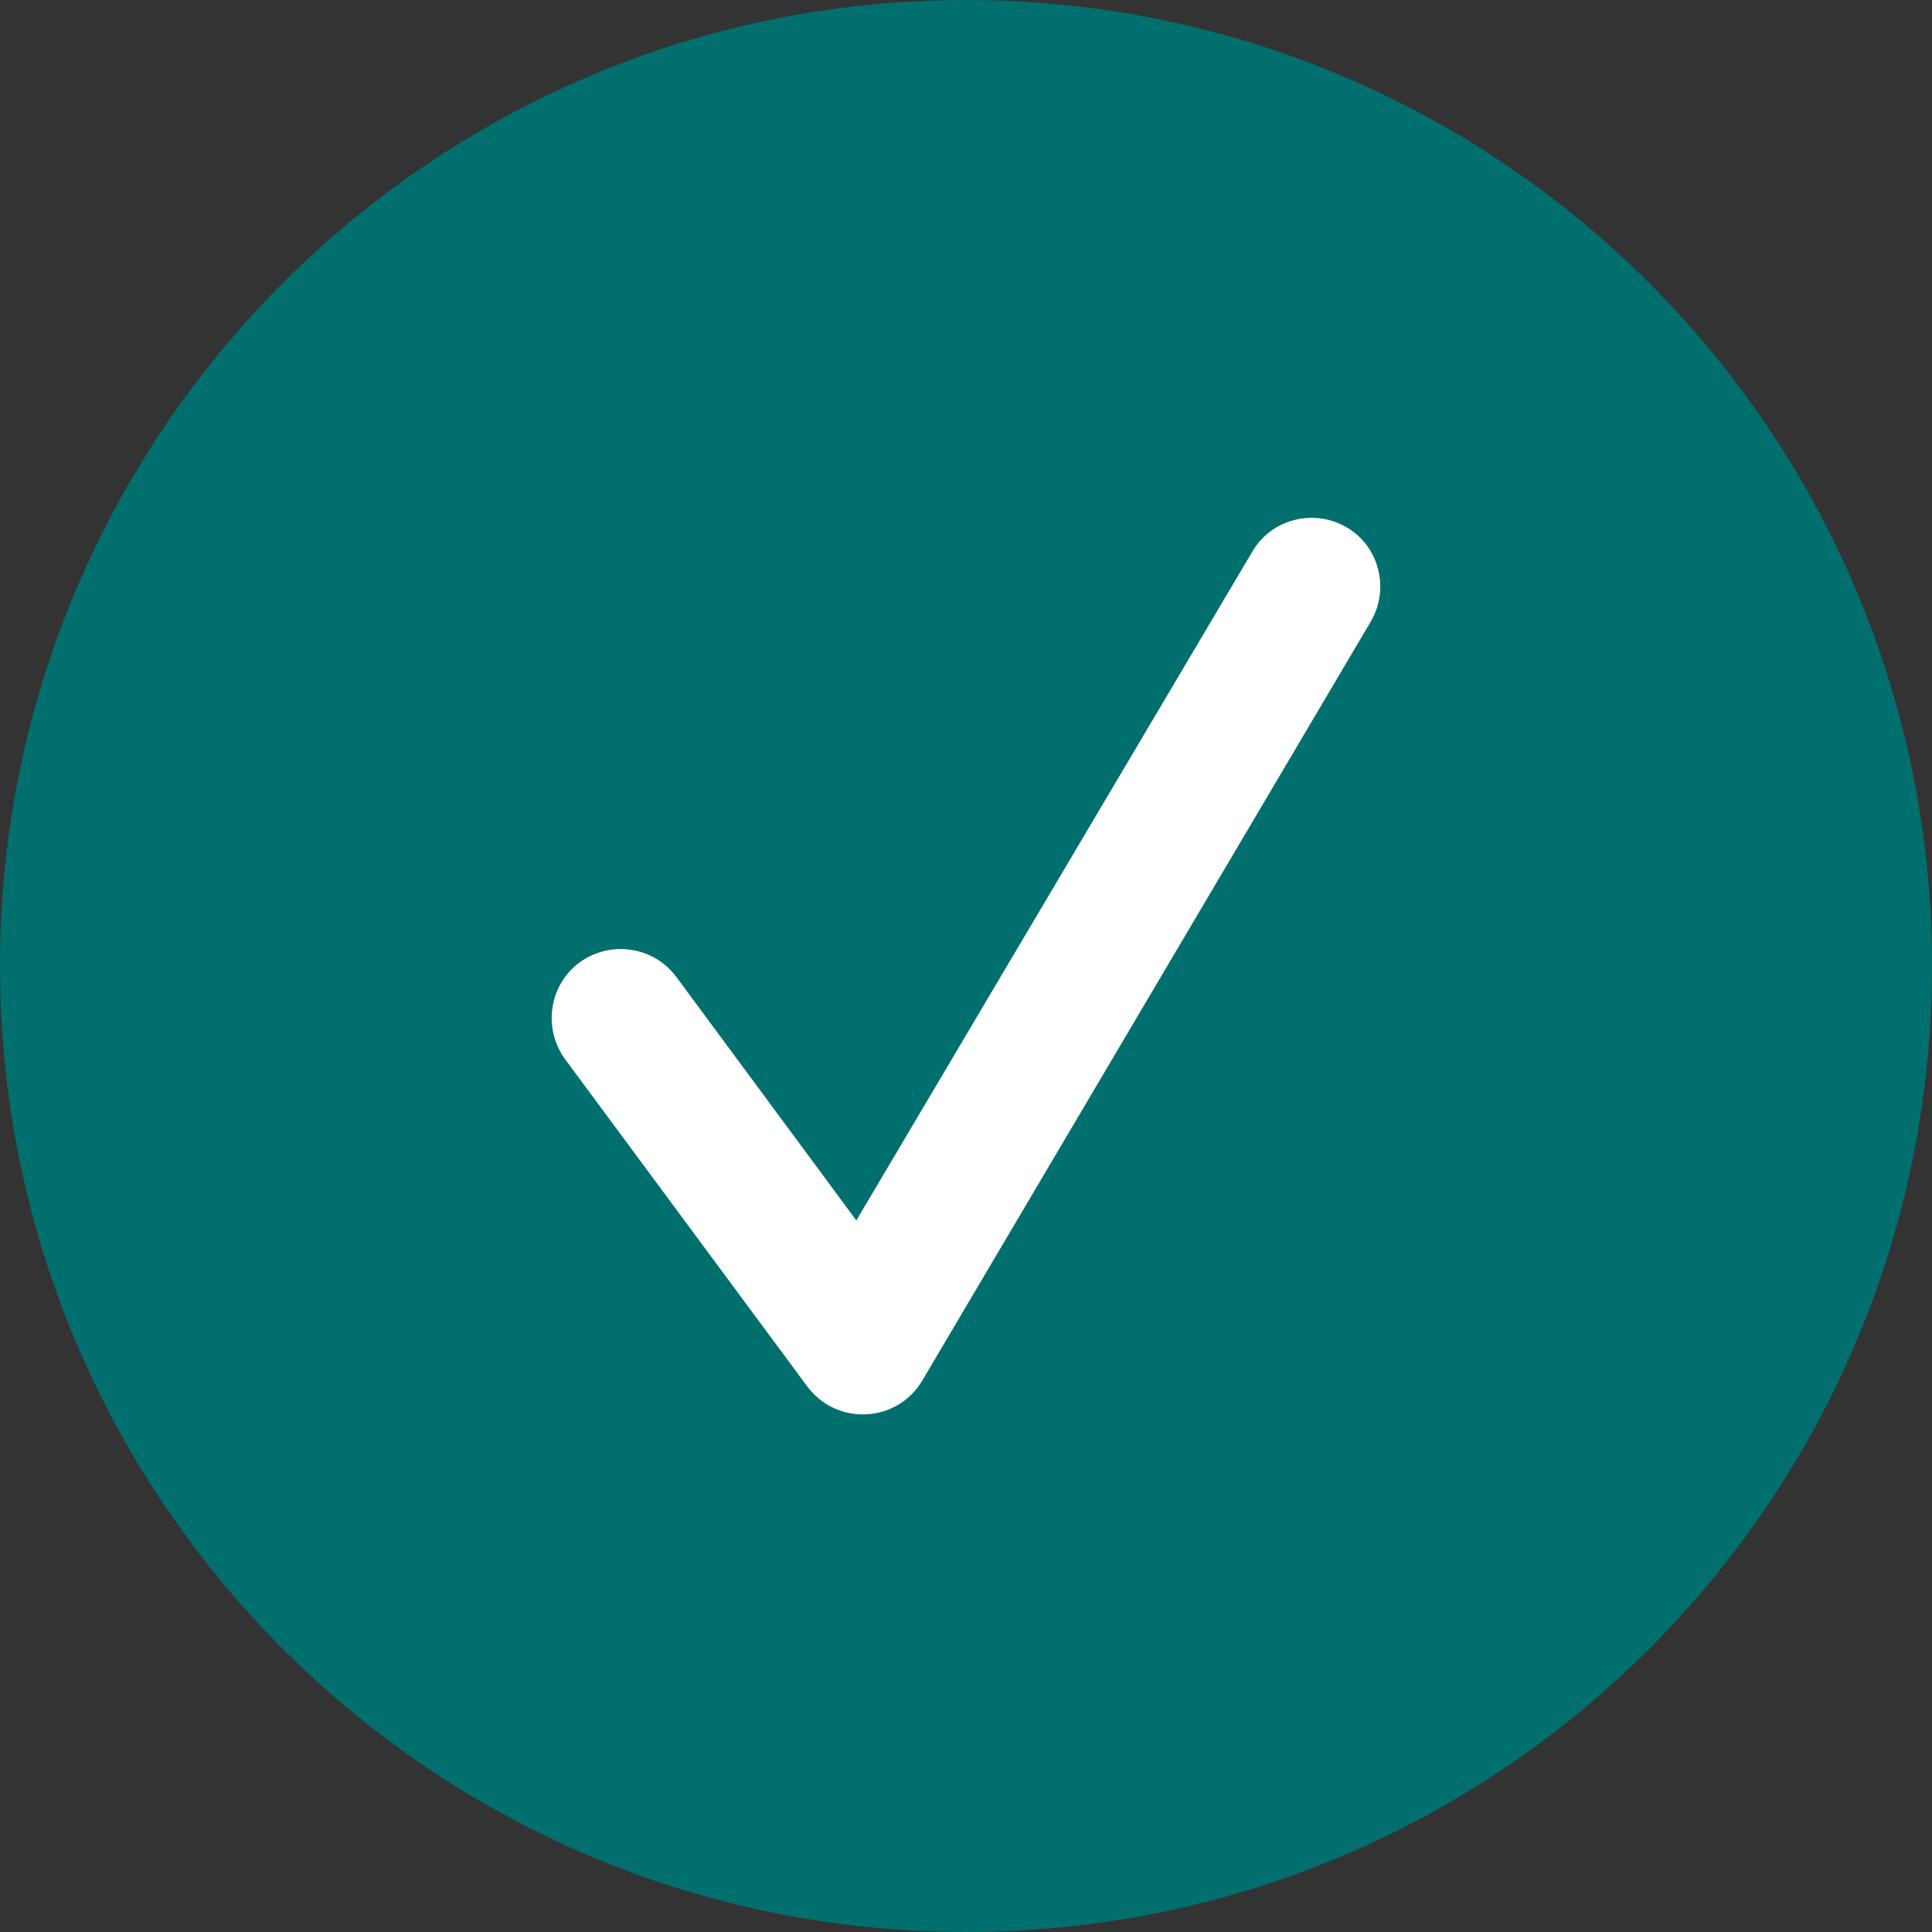
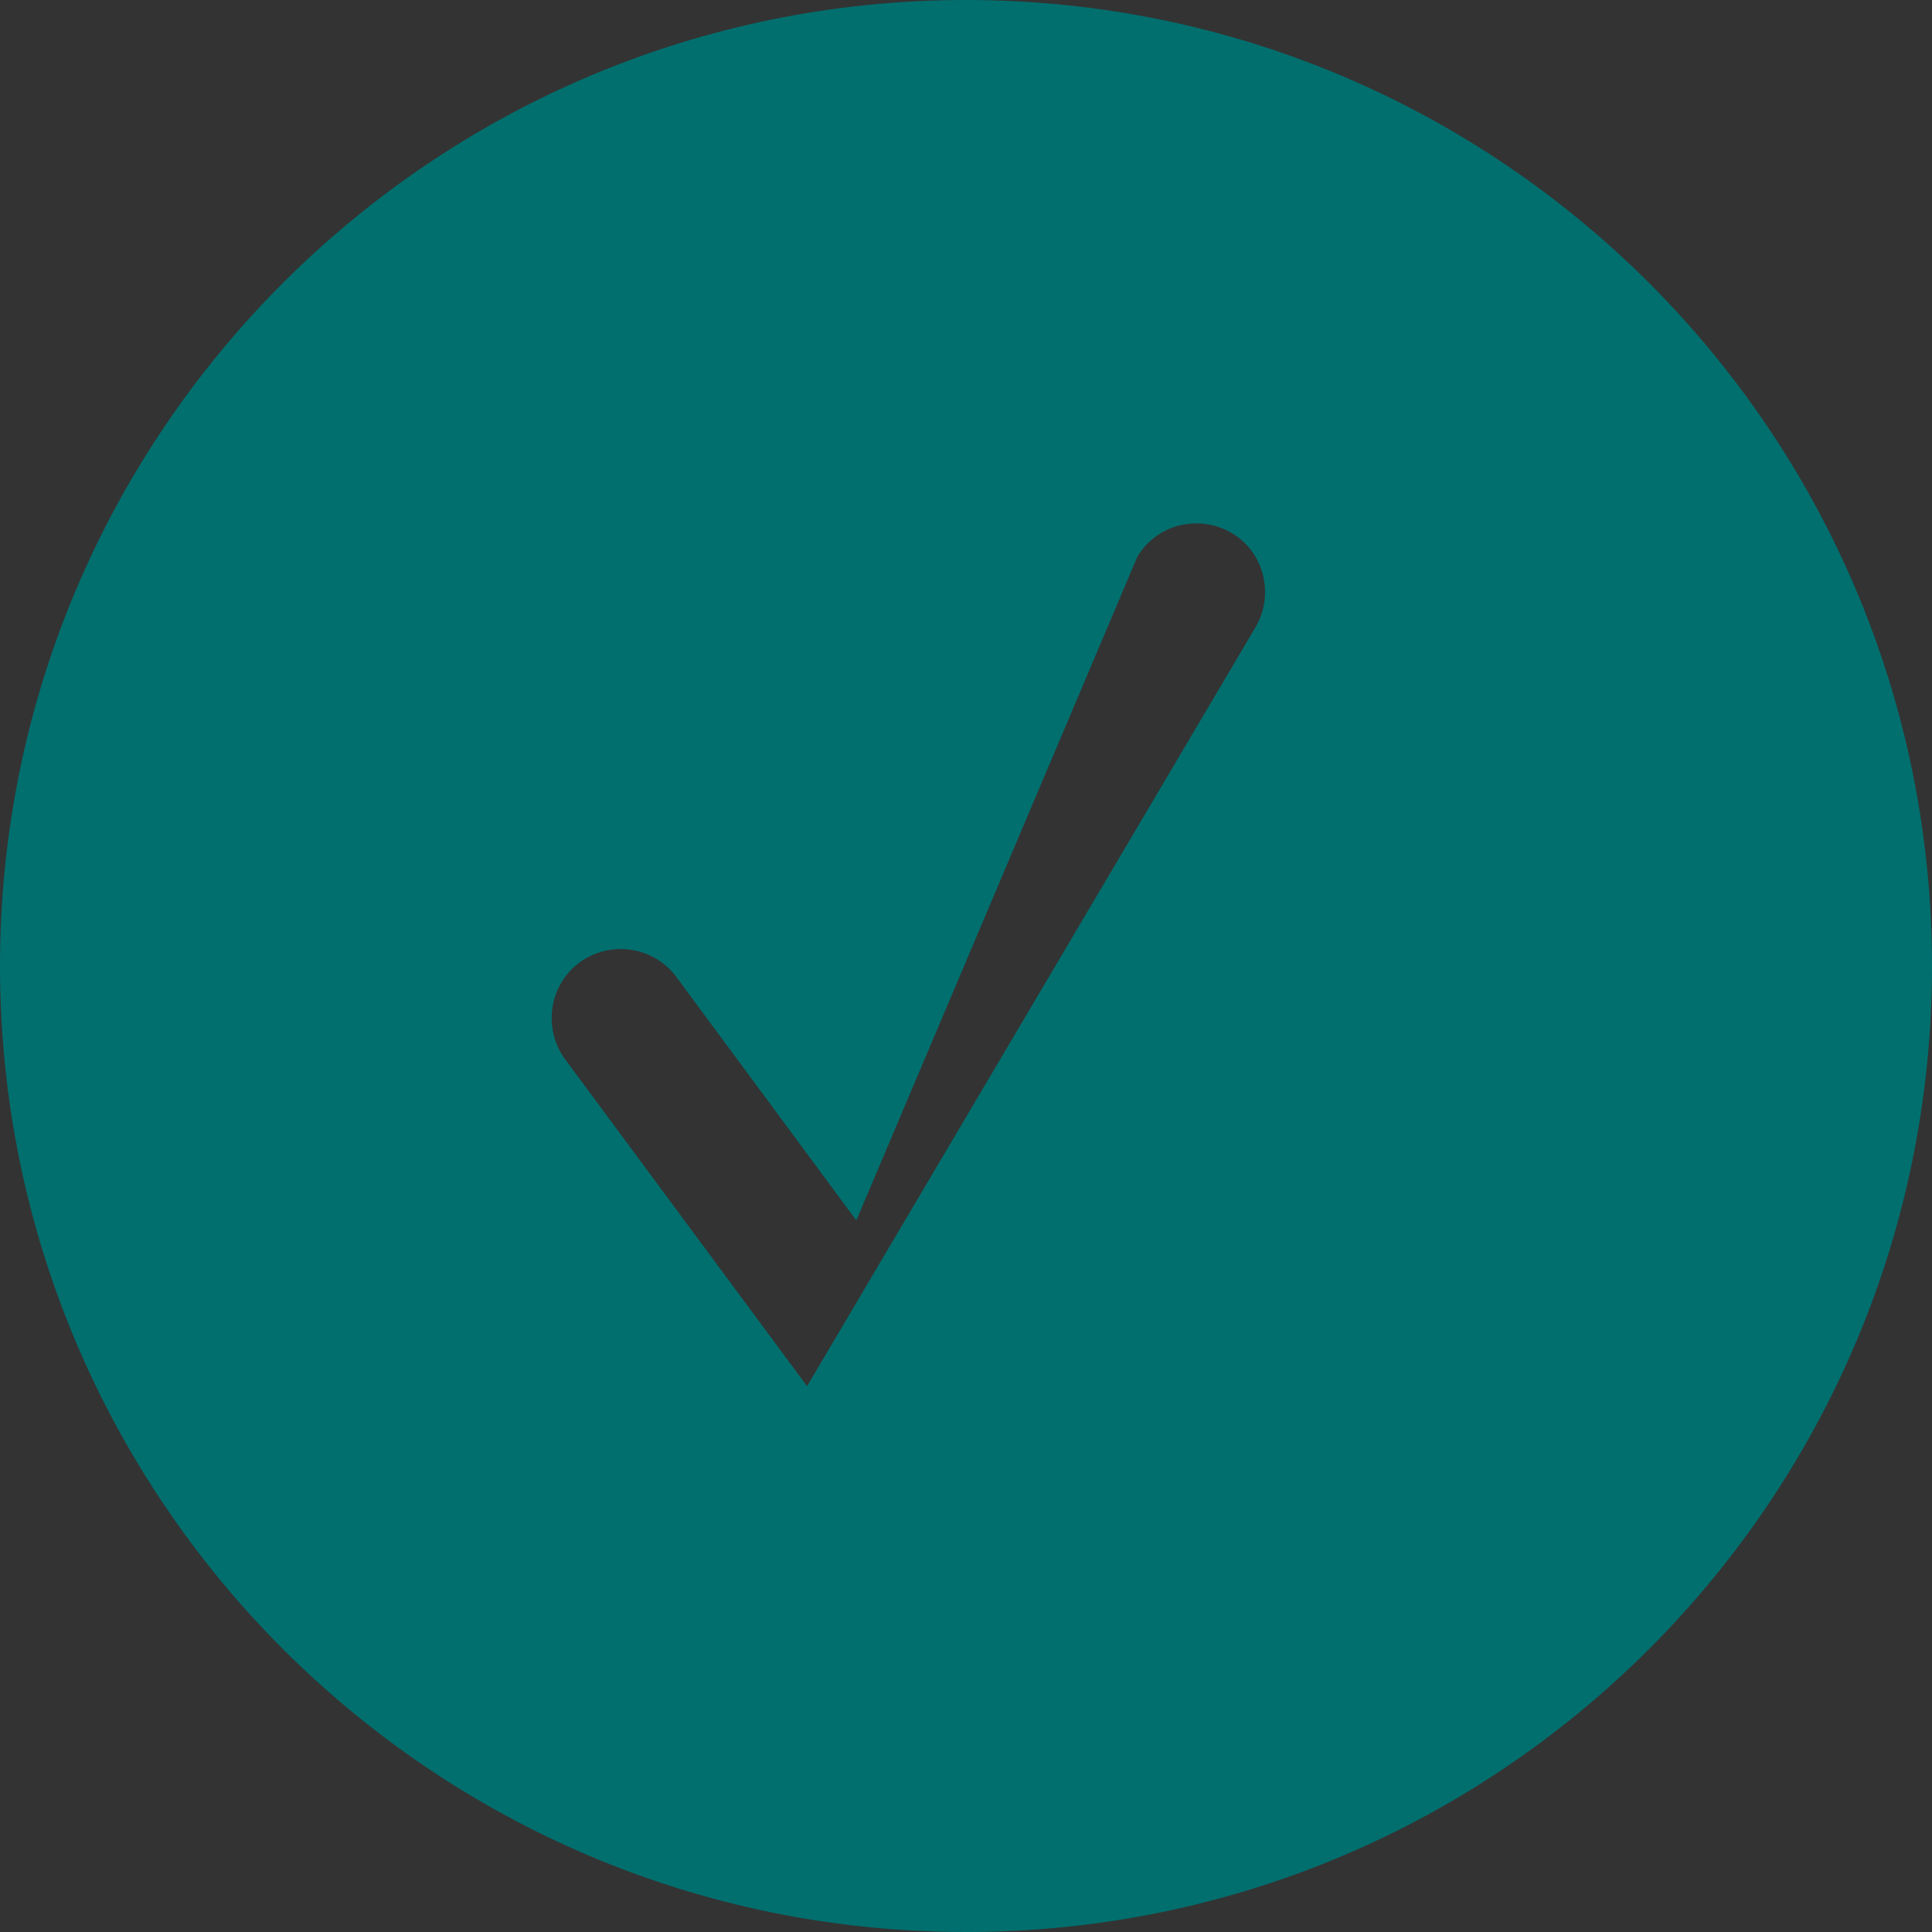
<svg xmlns="http://www.w3.org/2000/svg" version="1.1" id="Layer_1" x="0px" y="0px" viewBox="0 0 313.6 313.6" style="enable-background:new 0 0 313.6 313.6;" xml:space="preserve">
  <rect x="0" y="0" width="313.6" height="313.6" fill="#333333" stroke="none" />
  <style type="text/css">
	.st0{fill:#FFFFFF;}
	.st1{fill:#016F6E;}
</style>
  <g>
-     <rect x="62" y="60.9" class="st0" width="204" height="198" />
-     <path class="st1" d="M156.8,313.6C70.2,313.6,0,243.4,0,156.8S70.2,0,156.8,0s156.8,70.2,156.8,156.8S243.4,313.6,156.8,313.6z    M109.8,158.6c-3.7-5-10.7-6-15.7-2.4c-5,3.7-6,10.7-2.4,15.7L131,225c4.8,6.5,14.6,6,18.7-0.9l72.8-123.2   c3.1-5.3,1.4-12.2-3.9-15.3c-5.3-3.1-12.2-1.4-15.3,3.9L139,198.1L109.8,158.6z" />
+     <path class="st1" d="M156.8,313.6C70.2,313.6,0,243.4,0,156.8S70.2,0,156.8,0s156.8,70.2,156.8,156.8S243.4,313.6,156.8,313.6z    M109.8,158.6c-3.7-5-10.7-6-15.7-2.4c-5,3.7-6,10.7-2.4,15.7L131,225l72.8-123.2   c3.1-5.3,1.4-12.2-3.9-15.3c-5.3-3.1-12.2-1.4-15.3,3.9L139,198.1L109.8,158.6z" />
  </g>
</svg>